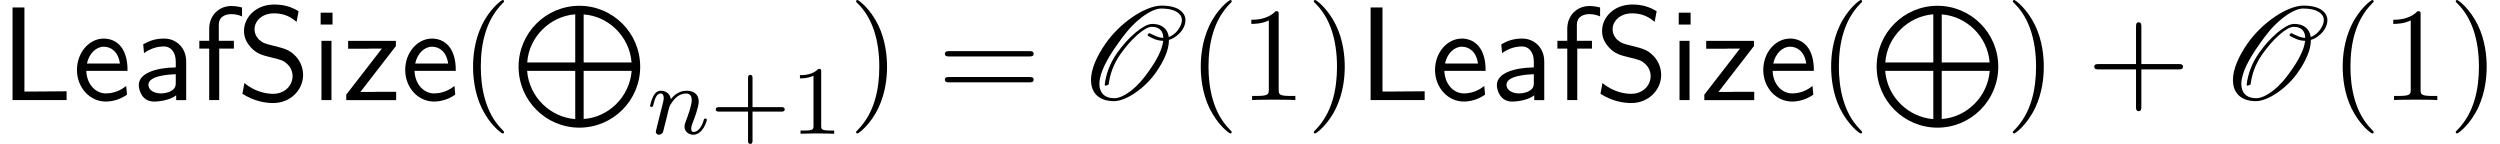
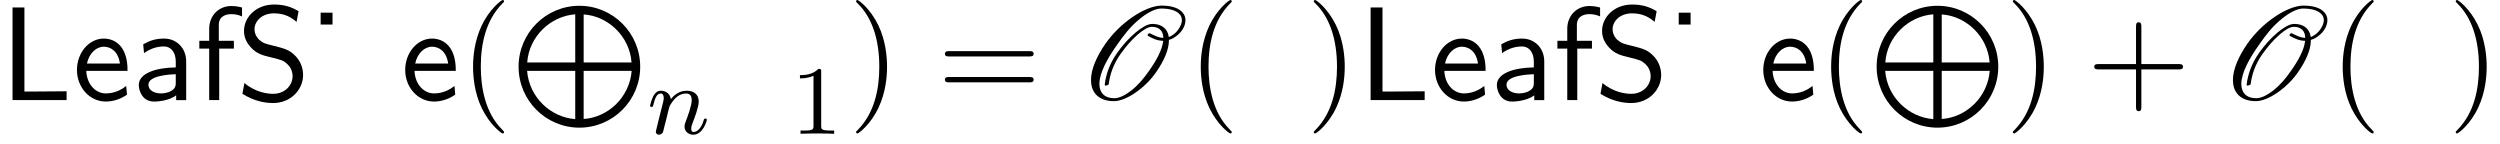
<svg xmlns="http://www.w3.org/2000/svg" xmlns:xlink="http://www.w3.org/1999/xlink" version="1.1" width="204.367pt" height="11.763pt" viewBox="0 -8.182 204.367 11.763">
  <defs>
    <path id="g7-79" d="m5.695-5.378c-.022 .022-.033 .044-.033 .065c0 .033 .022 .065 .055 .076c.327 .185 .709 .382 1.222 .393c-.076 .731-.556 1.615-1.189 2.498c-.382 .545-.829 1.102-1.429 1.571c-.458 .36-.982 .622-1.364 .622c-.851 0-1.233-.48-1.233-1.167v-.055c.033-.905 .655-2.029 1.451-3.153c.513-.731 1.058-1.473 1.844-2.105c.578-.48 1.255-.851 1.735-.851c.709 0 1.265 .142 1.56 .502c.098 .12 .153 .273 .153 .447c0 .218-.087 .469-.284 .753c-.131 .185-.305 .371-.535 .502c-.087 .055-.164 .098-.251 .12c-.087-.633-.535-1.069-1.353-1.069c-.415 0-.938 .36-1.353 .698c-.611 .513-1.102 1.091-1.505 1.658c-.655 .927-.927 1.8-1.025 2.596v.044c.011 .033 .044 .055 .076 .055c.011 0 .033 0 .044-.011l.153-.055c.022-.011 .044-.044 .055-.076c.098-.753 .349-1.571 .96-2.444c.393-.545 .84-1.102 1.407-1.593c.393-.338 .829-.633 1.145-.633c.655 0 .938 .371 .949 .905c-.436-.022-.742-.207-1.091-.371c-.011-.011-.033-.011-.044-.011c-.022 0-.044 .011-.065 .022l-.055 .065zm2.095 .295c.262-.153 .502-.371 .665-.589c.218-.305 .305-.6 .305-.851c0-.24-.076-.447-.218-.611c-.349-.436-1.004-.589-1.745-.589c-.676 0-1.549 .382-2.324 .905c-.916 .622-1.68 1.396-2.236 2.182c-.742 1.069-1.2 2.116-1.2 3c0 .098 .011 .207 .022 .305c.109 .862 .753 1.418 1.855 1.418c.513 0 1.167-.284 1.745-.687c.687-.469 1.255-1.047 1.669-1.636c.655-.927 1.08-1.865 1.08-2.651v-.033c.131-.033 .262-.098 .382-.164z" />
-     <path id="g24-43" d="m6.105-1.993c0-.183-.175-.183-.287-.183h-2.343v-2.351c0-.112 0-.287-.183-.287s-.183 .175-.183 .287v2.351h-2.351c-.112 0-.287 0-.287 .183s.175 .183 .287 .183h2.351v2.351c0 .112 0 .287 .183 .287s.183-.175 .183-.287v-2.351h2.343c.112 0 .287 0 .287-.183z" />
    <path id="g24-49" d="m3.563 0v-.263h-.279c-.757 0-.781-.096-.781-.391v-4.423c0-.215-.016-.223-.231-.223c-.327 .319-.749 .51-1.506 .51v.263c.215 0 .646 0 1.108-.215v4.089c0 .295-.024 .391-.781 .391h-.279v.263c.327-.024 1.012-.024 1.371-.024s1.052 0 1.379 .024z" />
    <path id="g21-110" d="m4.878-1.14c0-.08-.064-.104-.12-.104c-.096 0-.112 .056-.135 .135c-.191 .654-.526 .964-.829 .964c-.128 0-.191-.08-.191-.263s.064-.359 .143-.558c.12-.303 .47-1.219 .47-1.666c0-.598-.414-.885-.988-.885c-.646 0-1.06 .391-1.291 .693c-.056-.438-.406-.693-.813-.693c-.287 0-.486 .183-.614 .43c-.191 .375-.271 .789-.271 .789c0 .072 .056 .104 .12 .104c.104 0 .112-.032 .167-.239c.096-.391 .239-.861 .574-.861c.207 0 .255 .199 .255 .375c0 .143-.04 .295-.104 .558l-.167 .646l-.295 1.196c-.032 .12-.08 .319-.08 .351c0 .183 .151 .247 .255 .247c.143 0 .263-.096 .319-.191c.024-.048 .088-.319 .128-.486l.183-.709c.024-.12 .104-.422 .128-.542c.112-.43 .112-.438 .295-.701c.263-.391 .638-.741 1.172-.741c.287 0 .454 .167 .454 .542c0 .438-.335 1.347-.486 1.737c-.104 .263-.104 .311-.104 .414c0 .454 .375 .677 .717 .677c.781 0 1.108-1.116 1.108-1.219z" />
    <path id="g16-76" d="m10.501 4.981c0-2.76-2.232-4.981-4.971-4.981s-4.971 2.222-4.971 4.981s2.232 4.981 4.971 4.981s4.971-2.222 4.971-4.981zm-5.31-.349h-3.925c.149-2.122 1.893-3.786 3.925-3.935v3.935zm4.603 0h-3.915v-3.925c2.012 .13 3.766 1.813 3.915 3.925zm.01 .687c-.169 2.162-1.933 3.806-3.925 3.935v-3.935h3.925zm-4.613 3.945c-2.012-.149-3.766-1.783-3.935-3.945h3.935v3.945z" />
    <path id="g25-40" d="m3.611 2.618c0-.033 0-.055-.185-.24c-1.364-1.375-1.713-3.436-1.713-5.105c0-1.898 .415-3.796 1.756-5.16c.142-.131 .142-.153 .142-.185c0-.076-.044-.109-.109-.109c-.109 0-1.091 .742-1.735 2.127c-.556 1.2-.687 2.411-.687 3.327c0 .851 .12 2.171 .72 3.404c.655 1.342 1.593 2.051 1.702 2.051c.065 0 .109-.033 .109-.109z" />
    <path id="g25-41" d="m3.153-2.727c0-.851-.12-2.171-.72-3.404c-.655-1.342-1.593-2.051-1.702-2.051c-.065 0-.109 .044-.109 .109c0 .033 0 .055 .207 .251c1.069 1.08 1.691 2.815 1.691 5.095c0 1.865-.404 3.785-1.756 5.16c-.142 .131-.142 .153-.142 .185c0 .065 .044 .109 .109 .109c.109 0 1.091-.742 1.735-2.127c.556-1.2 .687-2.411 .687-3.327z" />
    <path id="g25-43" d="m7.865-2.727c0-.218-.207-.218-.36-.218h-3.044v-3.055c0-.153 0-.36-.218-.36s-.218 .207-.218 .36v3.055h-3.055c-.153 0-.36 0-.36 .218s.207 .218 .36 .218h3.055v3.055c0 .153 0 .36 .218 .36s.218-.207 .218-.36v-3.055h3.044c.153 0 .36 0 .36-.218z" />
-     <path id="g25-49" d="m4.571 0v-.338h-.349c-.982 0-1.015-.12-1.015-.524v-6.12c0-.262 0-.284-.251-.284c-.676 .698-1.636 .698-1.985 .698v.338c.218 0 .862 0 1.429-.284v5.651c0 .393-.033 .524-1.015 .524h-.349v.338c.382-.033 1.331-.033 1.767-.033s1.385 0 1.767 .033z" />
    <path id="g25-61" d="m7.865-3.785c0-.218-.207-.218-.36-.218h-6.535c-.153 0-.36 0-.36 .218s.207 .218 .371 .218h6.513c.164 0 .371 0 .371-.218zm0 2.116c0-.218-.207-.218-.371-.218h-6.513c-.164 0-.371 0-.371 .218s.207 .218 .36 .218h6.535c.153 0 .36 0 .36-.218z" />
    <path id="g5-76" d="m5.444 0v-.72l-2.913 .022h-.535v-6.873h-.971v7.571h4.418z" />
    <path id="g5-83" d="m5.444-2.062c0-.709-.338-1.233-.578-1.495c-.513-.545-.873-.644-1.876-.895c-.633-.153-.807-.196-1.135-.48c-.076-.065-.382-.382-.382-.862c0-.644 .589-1.298 1.593-1.298c.916 0 1.44 .36 1.844 .698l.164-.873c-.6-.36-1.2-.545-1.996-.545c-1.516 0-2.465 1.069-2.465 2.149c0 .469 .153 .927 .589 1.385c.458 .491 .938 .622 1.582 .775c.927 .229 1.036 .262 1.342 .535c.218 .185 .458 .545 .458 1.015c0 .72-.6 1.44-1.593 1.44c-.447 0-1.429-.109-2.345-.884l-.164 .884c.96 .6 1.833 .753 2.52 .753c1.44 0 2.444-1.102 2.444-2.302z" />
    <path id="g5-97" d="m4.462 0v-3.153c0-1.113-.796-1.876-1.8-1.876c-.709 0-1.2 .175-1.713 .469l.065 .72c.567-.404 1.113-.545 1.647-.545c.513 0 .949 .436 .949 1.244v.469c-1.636 .022-3.022 .48-3.022 1.44c0 .469 .295 1.353 1.244 1.353c.153 0 1.178-.022 1.811-.513v.393h.818zm-.851-1.44c0 .207 0 .48-.371 .687c-.316 .196-.731 .207-.851 .207c-.524 0-1.015-.251-1.015-.709c0-.764 1.767-.84 2.236-.862v.676z" />
    <path id="g5-101" d="m4.516-2.389c0-.371-.011-1.189-.436-1.844c-.447-.676-1.113-.796-1.505-.796c-1.211 0-2.193 1.156-2.193 2.564c0 1.44 1.047 2.585 2.356 2.585c.687 0 1.309-.262 1.735-.567l-.065-.709c-.687 .567-1.407 .611-1.658 .611c-.873 0-1.571-.775-1.604-1.844h3.371zm-.622-.6h-2.695c.175-.829 .753-1.375 1.375-1.375c.567 0 1.178 .371 1.32 1.375z" />
    <path id="g5-102" d="m3.785-6.84v-.731c-.131-.033-.469-.12-.873-.12c-1.025 0-1.811 .775-1.811 1.865v.982h-.807v.633h.807v4.211h.818v-4.211h1.2v-.633h-1.233v-1.298c0-.807 .731-.884 1.015-.884c.218 0 .513 .022 .884 .185z" />
-     <path id="g5-105" d="m1.702 0v-4.844h-.818v4.844h.818zm.087-6.175v-.971h-.971v.971h.971z" />
-     <path id="g5-122" d="m4.385 0v-.676h-1.604c-.131 0-.262 .011-.393 .011h-.927l2.902-3.753v-.425h-3.905v.644h1.516c.131 0 .262-.011 .393-.011h.851l-2.913 3.764v.447h4.08z" />
+     <path id="g5-105" d="m1.702 0v-4.844v4.844h.818zm.087-6.175v-.971h-.971v.971h.971z" />
  </defs>
  <g id="page995">
    <use x="0" y="0" xlink:href="#g5-76" />
    <use x="5.909" y="0" xlink:href="#g5-101" />
    <use x="10.758" y="0" xlink:href="#g5-97" />
    <use x="16" y="0" xlink:href="#g5-102" />
    <use x="19.333" y="0" xlink:href="#g5-83" />
    <use x="25.394" y="0" xlink:href="#g5-105" />
    <use x="28" y="0" xlink:href="#g5-122" />
    <use x="32.742" y="0" xlink:href="#g5-101" />
    <use x="37.591" y="0" xlink:href="#g25-40" />
    <use x="41.833" y="-7.709" xlink:href="#g16-76" />
    <use x="52.903" y="2.752" xlink:href="#g21-110" />
    <use x="58.041" y="2.752" xlink:href="#g24-43" />
    <use x="64.627" y="2.752" xlink:href="#g24-49" />
    <use x="69.36" y="0" xlink:href="#g25-41" />
    <use x="76.632" y="0" xlink:href="#g25-61" />
    <use x="88.148" y="0" xlink:href="#g7-79" />
    <use x="97.078" y="0" xlink:href="#g25-40" />
    <use x="101.321" y="0" xlink:href="#g25-49" />
    <use x="106.776" y="0" xlink:href="#g25-41" />
    <use x="111.018" y="0" xlink:href="#g5-76" />
    <use x="116.927" y="0" xlink:href="#g5-101" />
    <use x="121.776" y="0" xlink:href="#g5-97" />
    <use x="127.018" y="0" xlink:href="#g5-102" />
    <use x="130.351" y="0" xlink:href="#g5-83" />
    <use x="136.412" y="0" xlink:href="#g5-105" />
    <use x="139.018" y="0" xlink:href="#g5-122" />
    <use x="143.76" y="0" xlink:href="#g5-101" />
    <use x="148.609" y="0" xlink:href="#g25-40" />
    <use x="152.851" y="-7.709" xlink:href="#g16-76" />
    <use x="163.921" y="0" xlink:href="#g25-41" />
    <use x="170.588" y="0" xlink:href="#g25-43" />
    <use x="181.497" y="0" xlink:href="#g7-79" />
    <use x="190.428" y="0" xlink:href="#g25-40" />
    <use x="194.67" y="0" xlink:href="#g25-49" />
    <use x="200.125" y="0" xlink:href="#g25-41" />
  </g>
</svg>